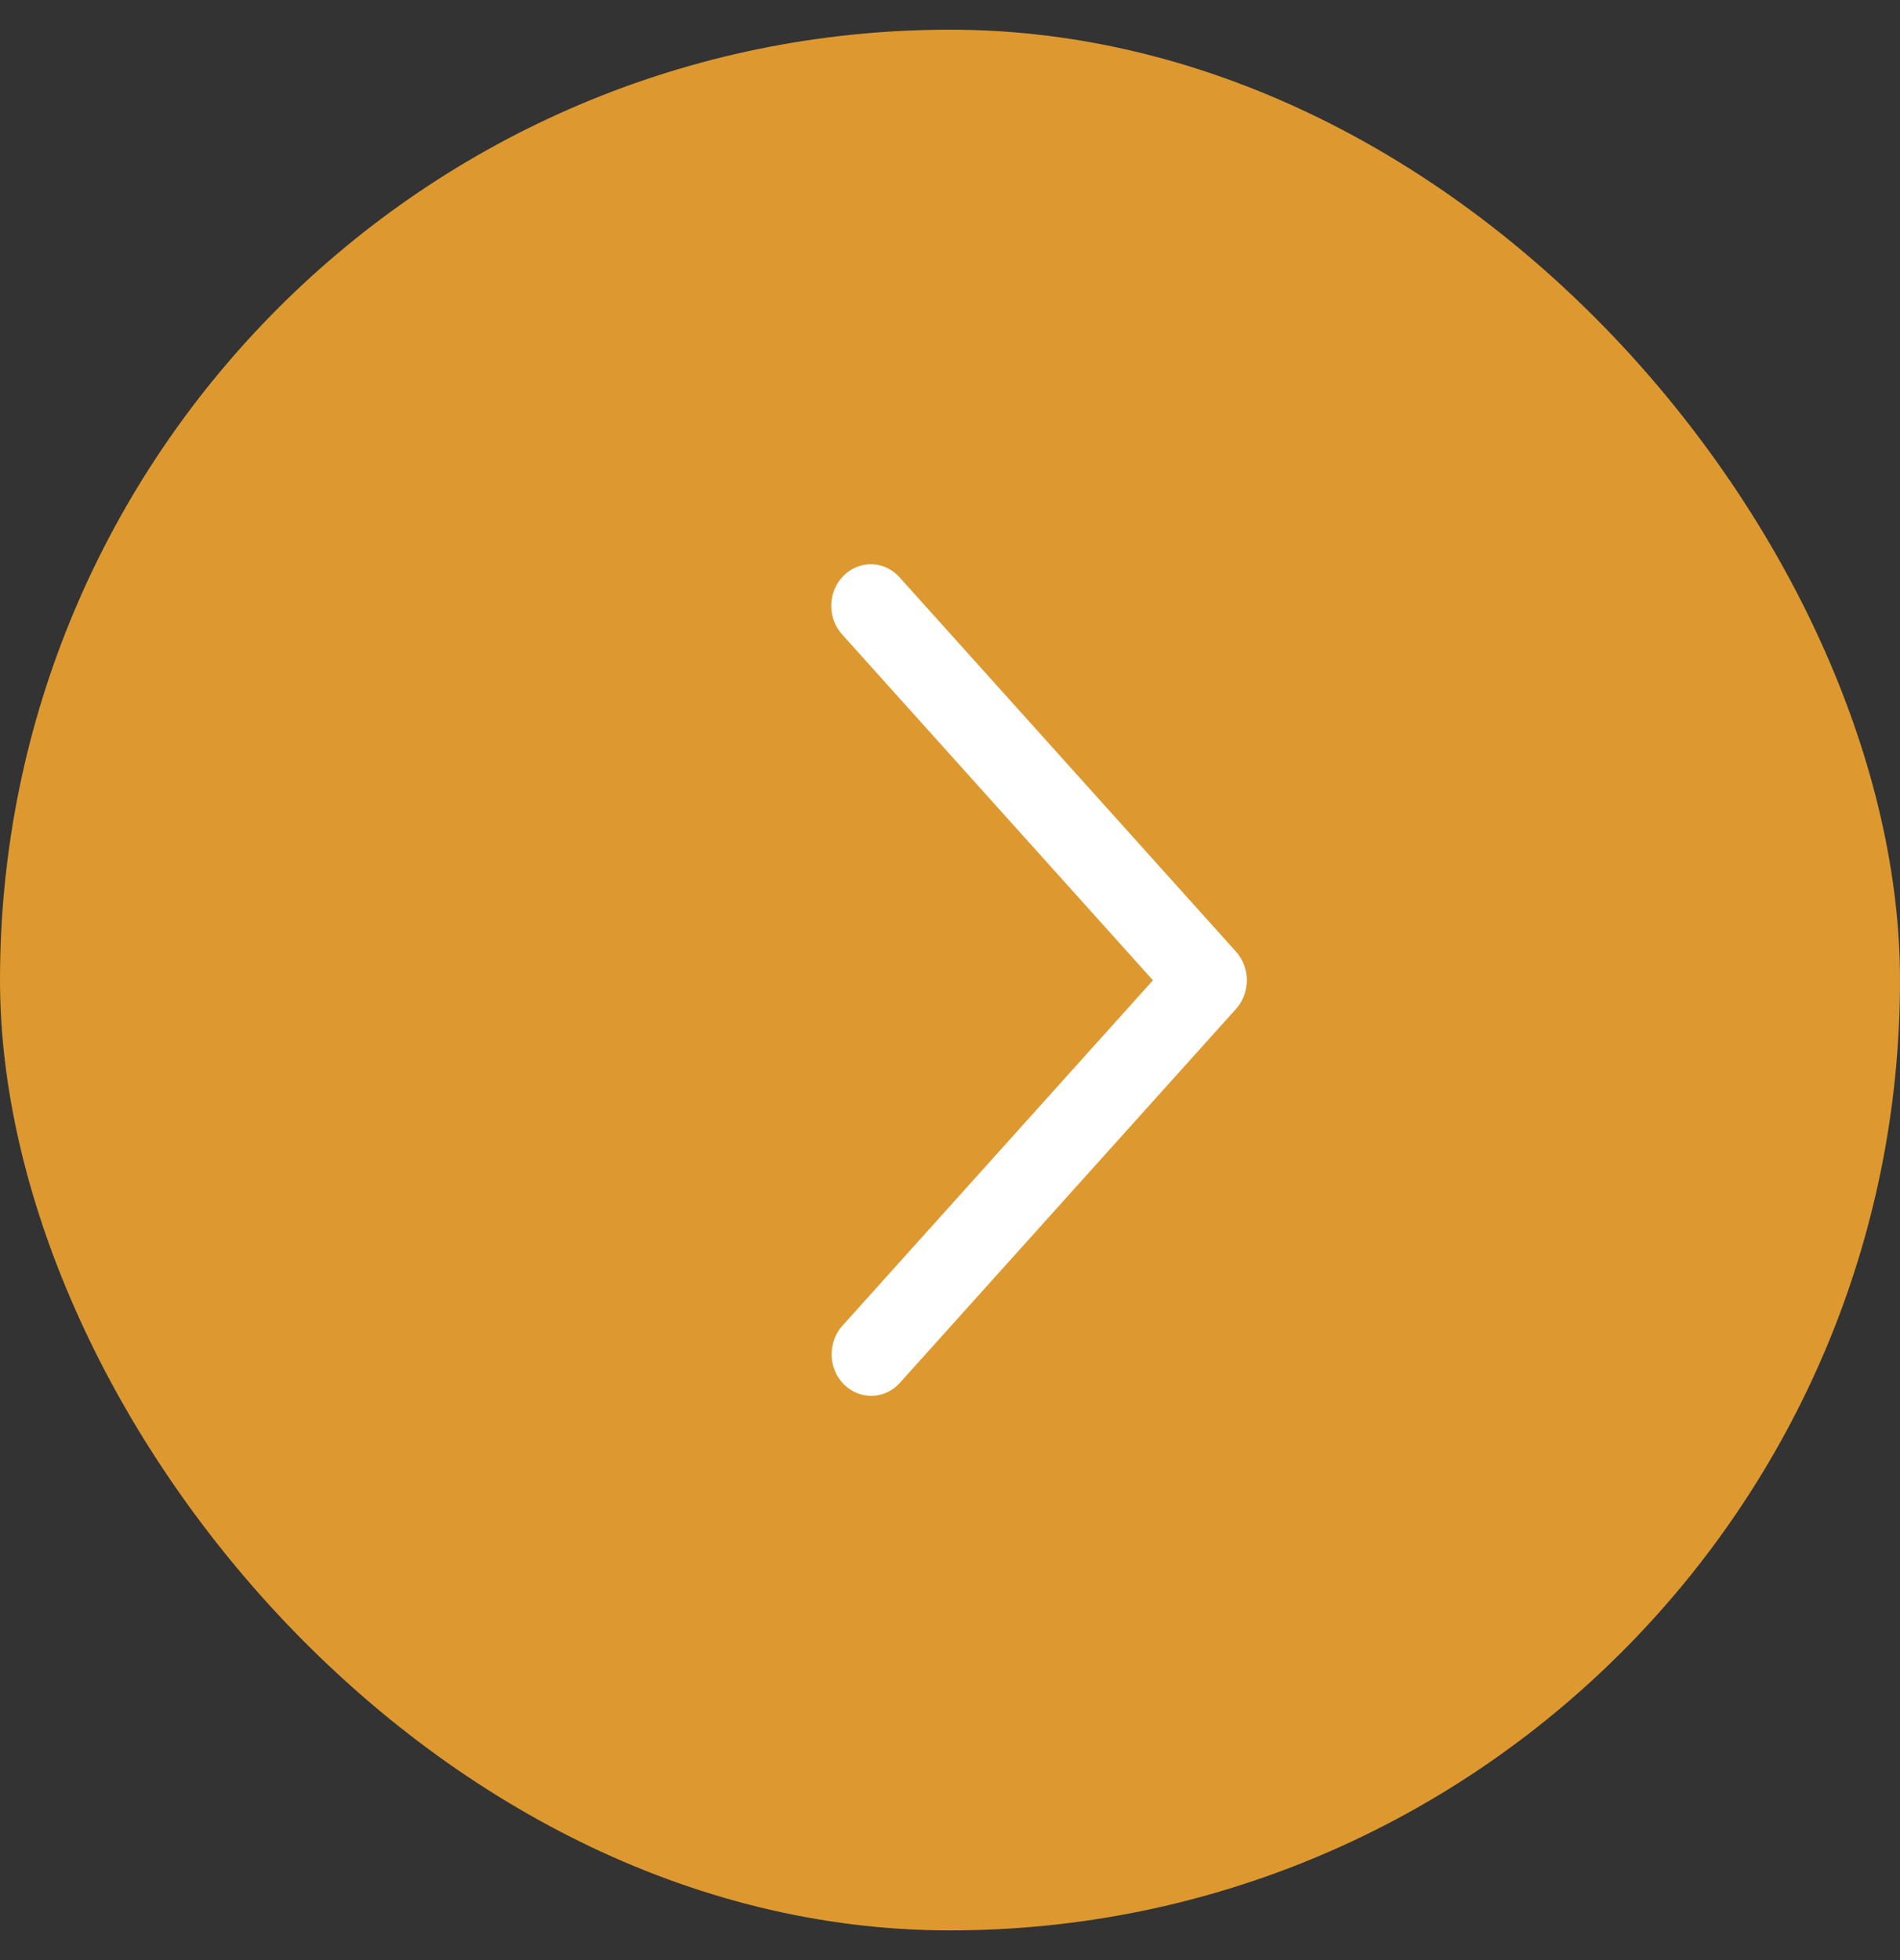
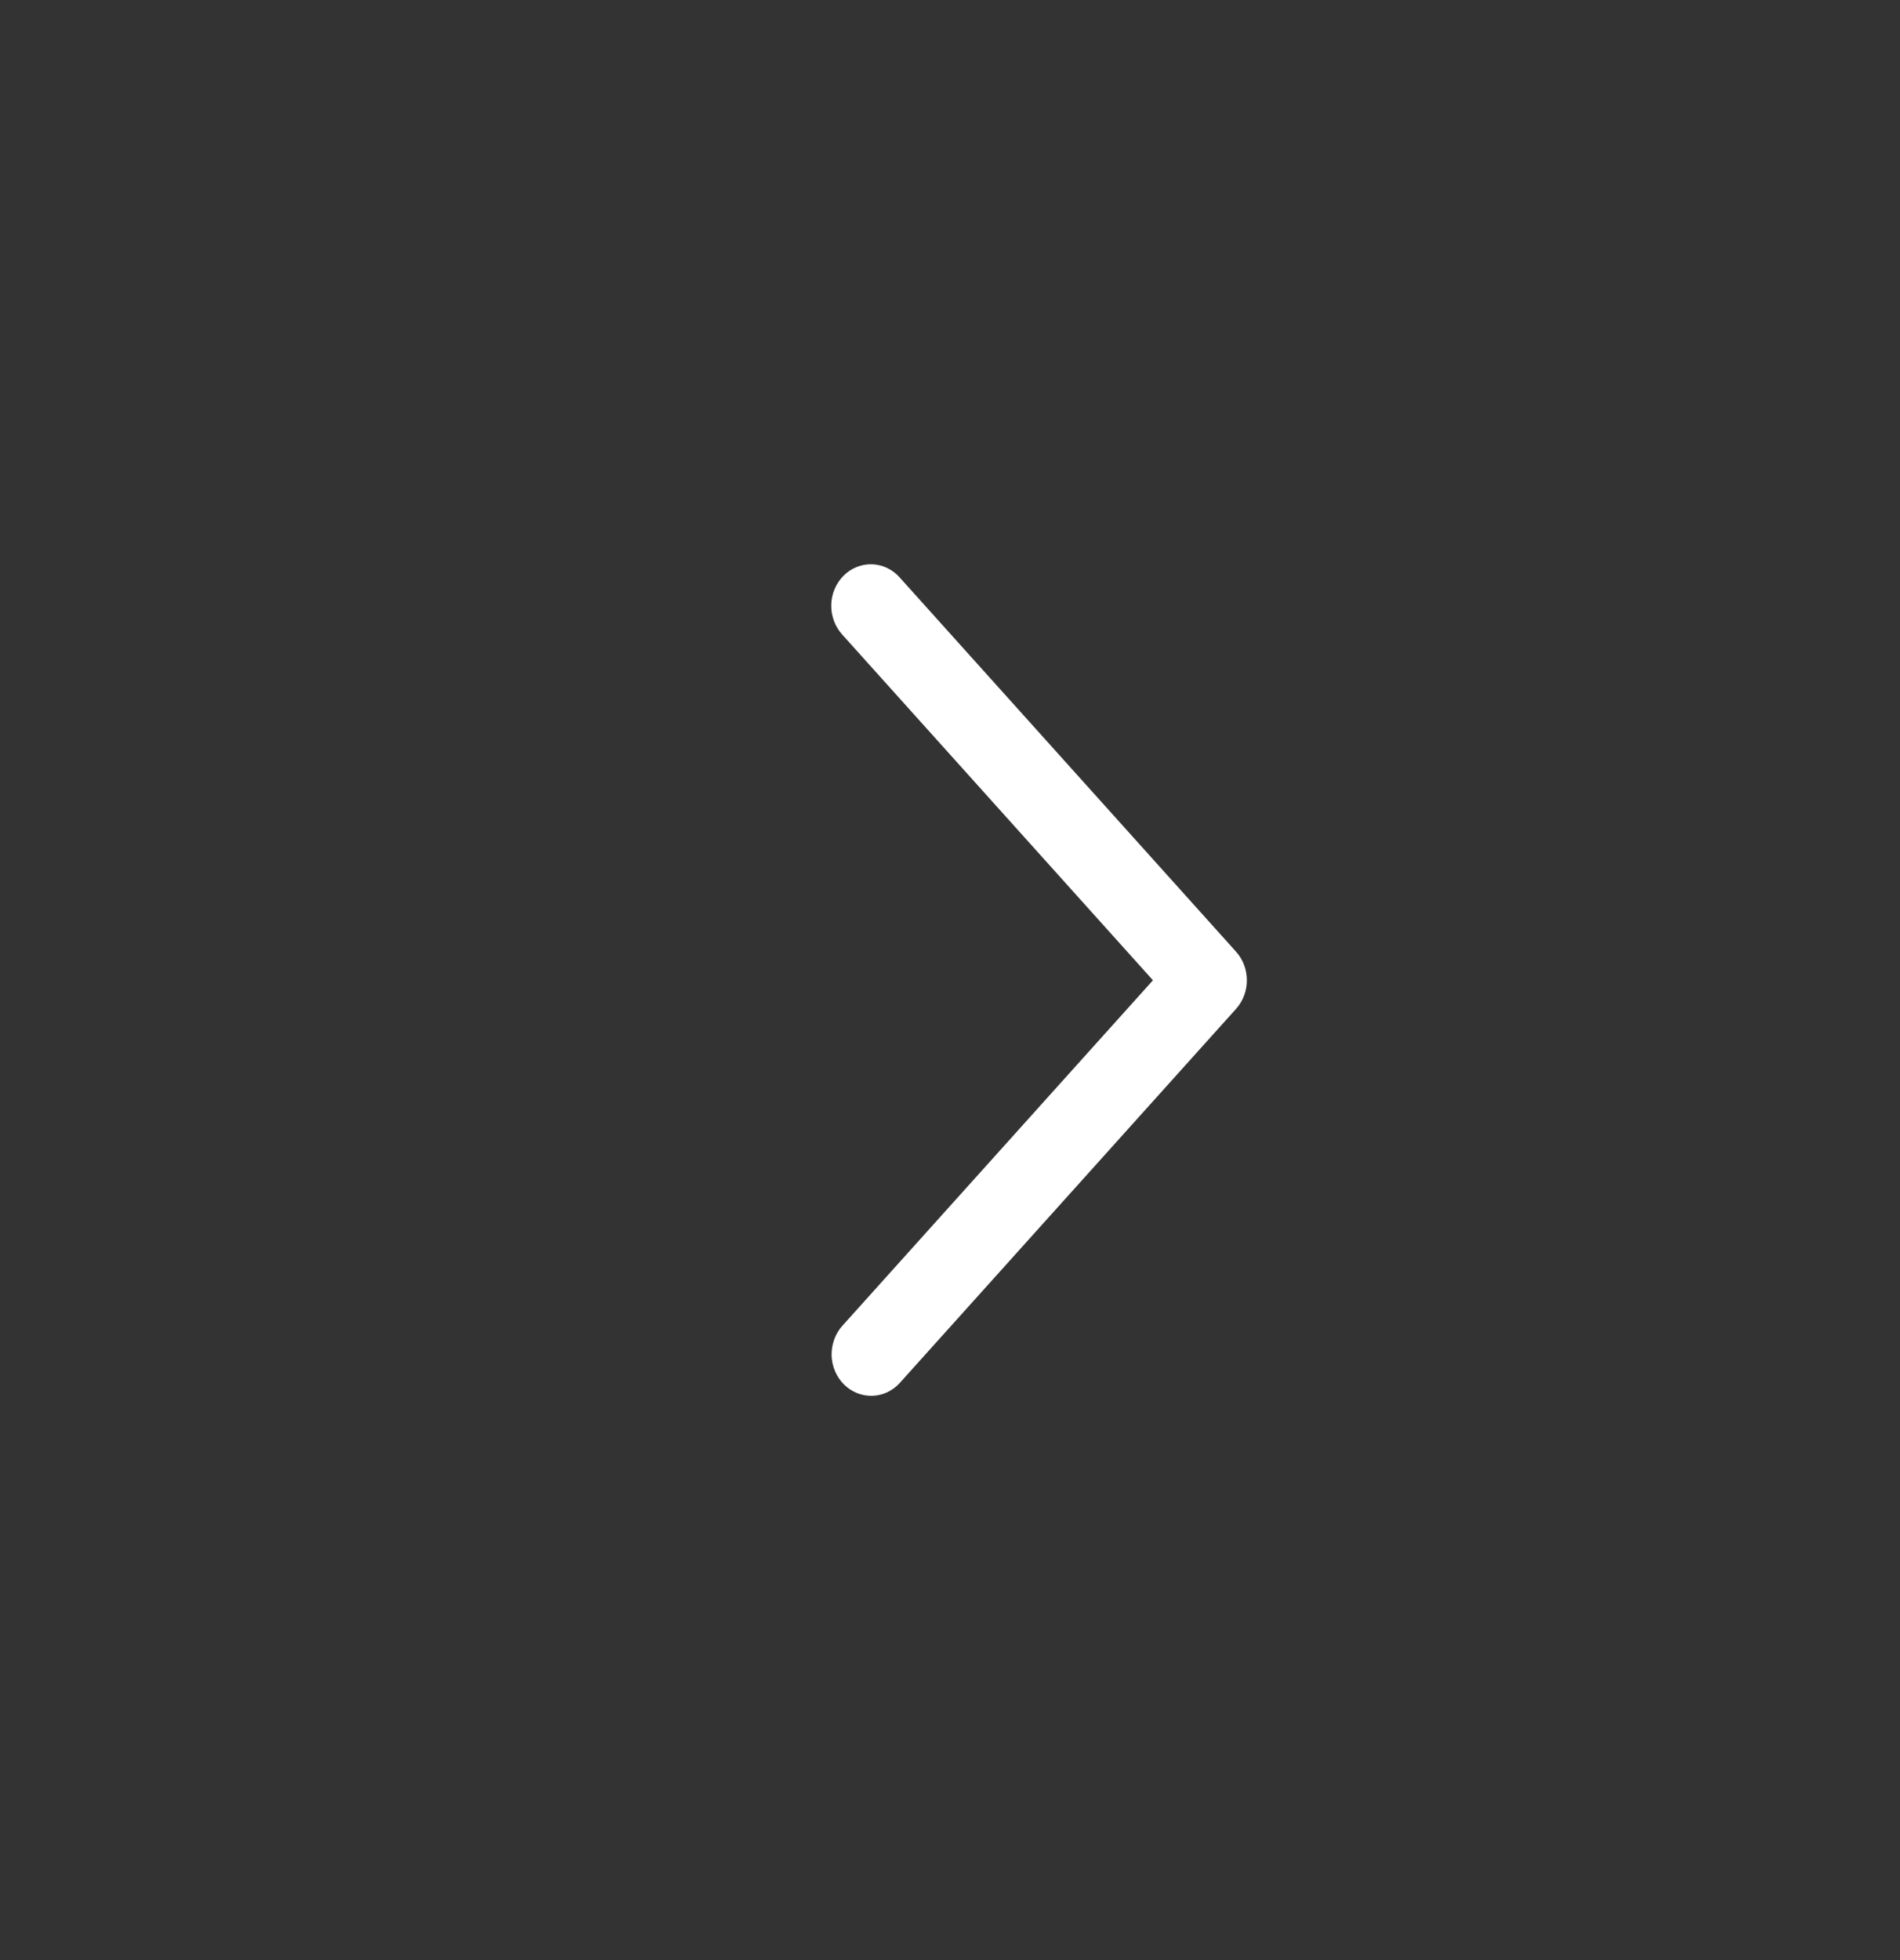
<svg xmlns="http://www.w3.org/2000/svg" width="32" height="33" viewBox="0 0 32 33" fill="none">
  <rect x="0" y="0" width="32" height="33" fill="#333333" stroke="none" />
-   <rect x="32" y="32.5" width="32" height="32" rx="16" transform="rotate(-180 32 32.5)" fill="#DD992F" />
-   <path d="M14.188 22.32C14.128 22.386 14.081 22.465 14.05 22.551C14.019 22.637 14.004 22.728 14.006 22.82C14.009 22.912 14.028 23.002 14.064 23.086C14.1 23.17 14.151 23.246 14.215 23.309C14.278 23.372 14.353 23.421 14.435 23.454C14.517 23.487 14.604 23.502 14.691 23.5C14.779 23.497 14.865 23.477 14.945 23.439C15.024 23.401 15.097 23.348 15.156 23.281L20.818 16.985C20.935 16.855 21 16.683 21 16.504C21 16.325 20.935 16.153 20.818 16.023L15.156 9.726C15.097 9.658 15.025 9.603 14.945 9.564C14.865 9.525 14.778 9.504 14.69 9.5C14.601 9.497 14.514 9.512 14.431 9.545C14.348 9.578 14.273 9.627 14.209 9.691C14.145 9.755 14.093 9.831 14.057 9.916C14.021 10 14.002 10.092 14 10.184C13.998 10.277 14.014 10.369 14.046 10.455C14.078 10.542 14.127 10.62 14.188 10.687L19.418 16.504L14.188 22.32Z" fill="white" />
+   <path d="M14.188 22.32C14.128 22.386 14.081 22.465 14.05 22.551C14.019 22.637 14.004 22.728 14.006 22.82C14.009 22.912 14.028 23.002 14.064 23.086C14.1 23.17 14.151 23.246 14.215 23.309C14.278 23.372 14.353 23.421 14.435 23.454C14.517 23.487 14.604 23.502 14.691 23.5C14.779 23.497 14.865 23.477 14.945 23.439C15.024 23.401 15.097 23.348 15.156 23.281L20.818 16.985C20.935 16.855 21 16.683 21 16.504C21 16.325 20.935 16.153 20.818 16.023L15.156 9.726C15.097 9.658 15.025 9.603 14.945 9.564C14.865 9.525 14.778 9.504 14.69 9.5C14.601 9.497 14.514 9.512 14.431 9.545C14.348 9.578 14.273 9.627 14.209 9.691C14.145 9.755 14.093 9.831 14.057 9.916C14.021 10 14.002 10.092 14 10.184C13.998 10.277 14.014 10.369 14.046 10.455C14.078 10.542 14.127 10.62 14.188 10.687L19.418 16.504L14.188 22.32" fill="white" />
</svg>